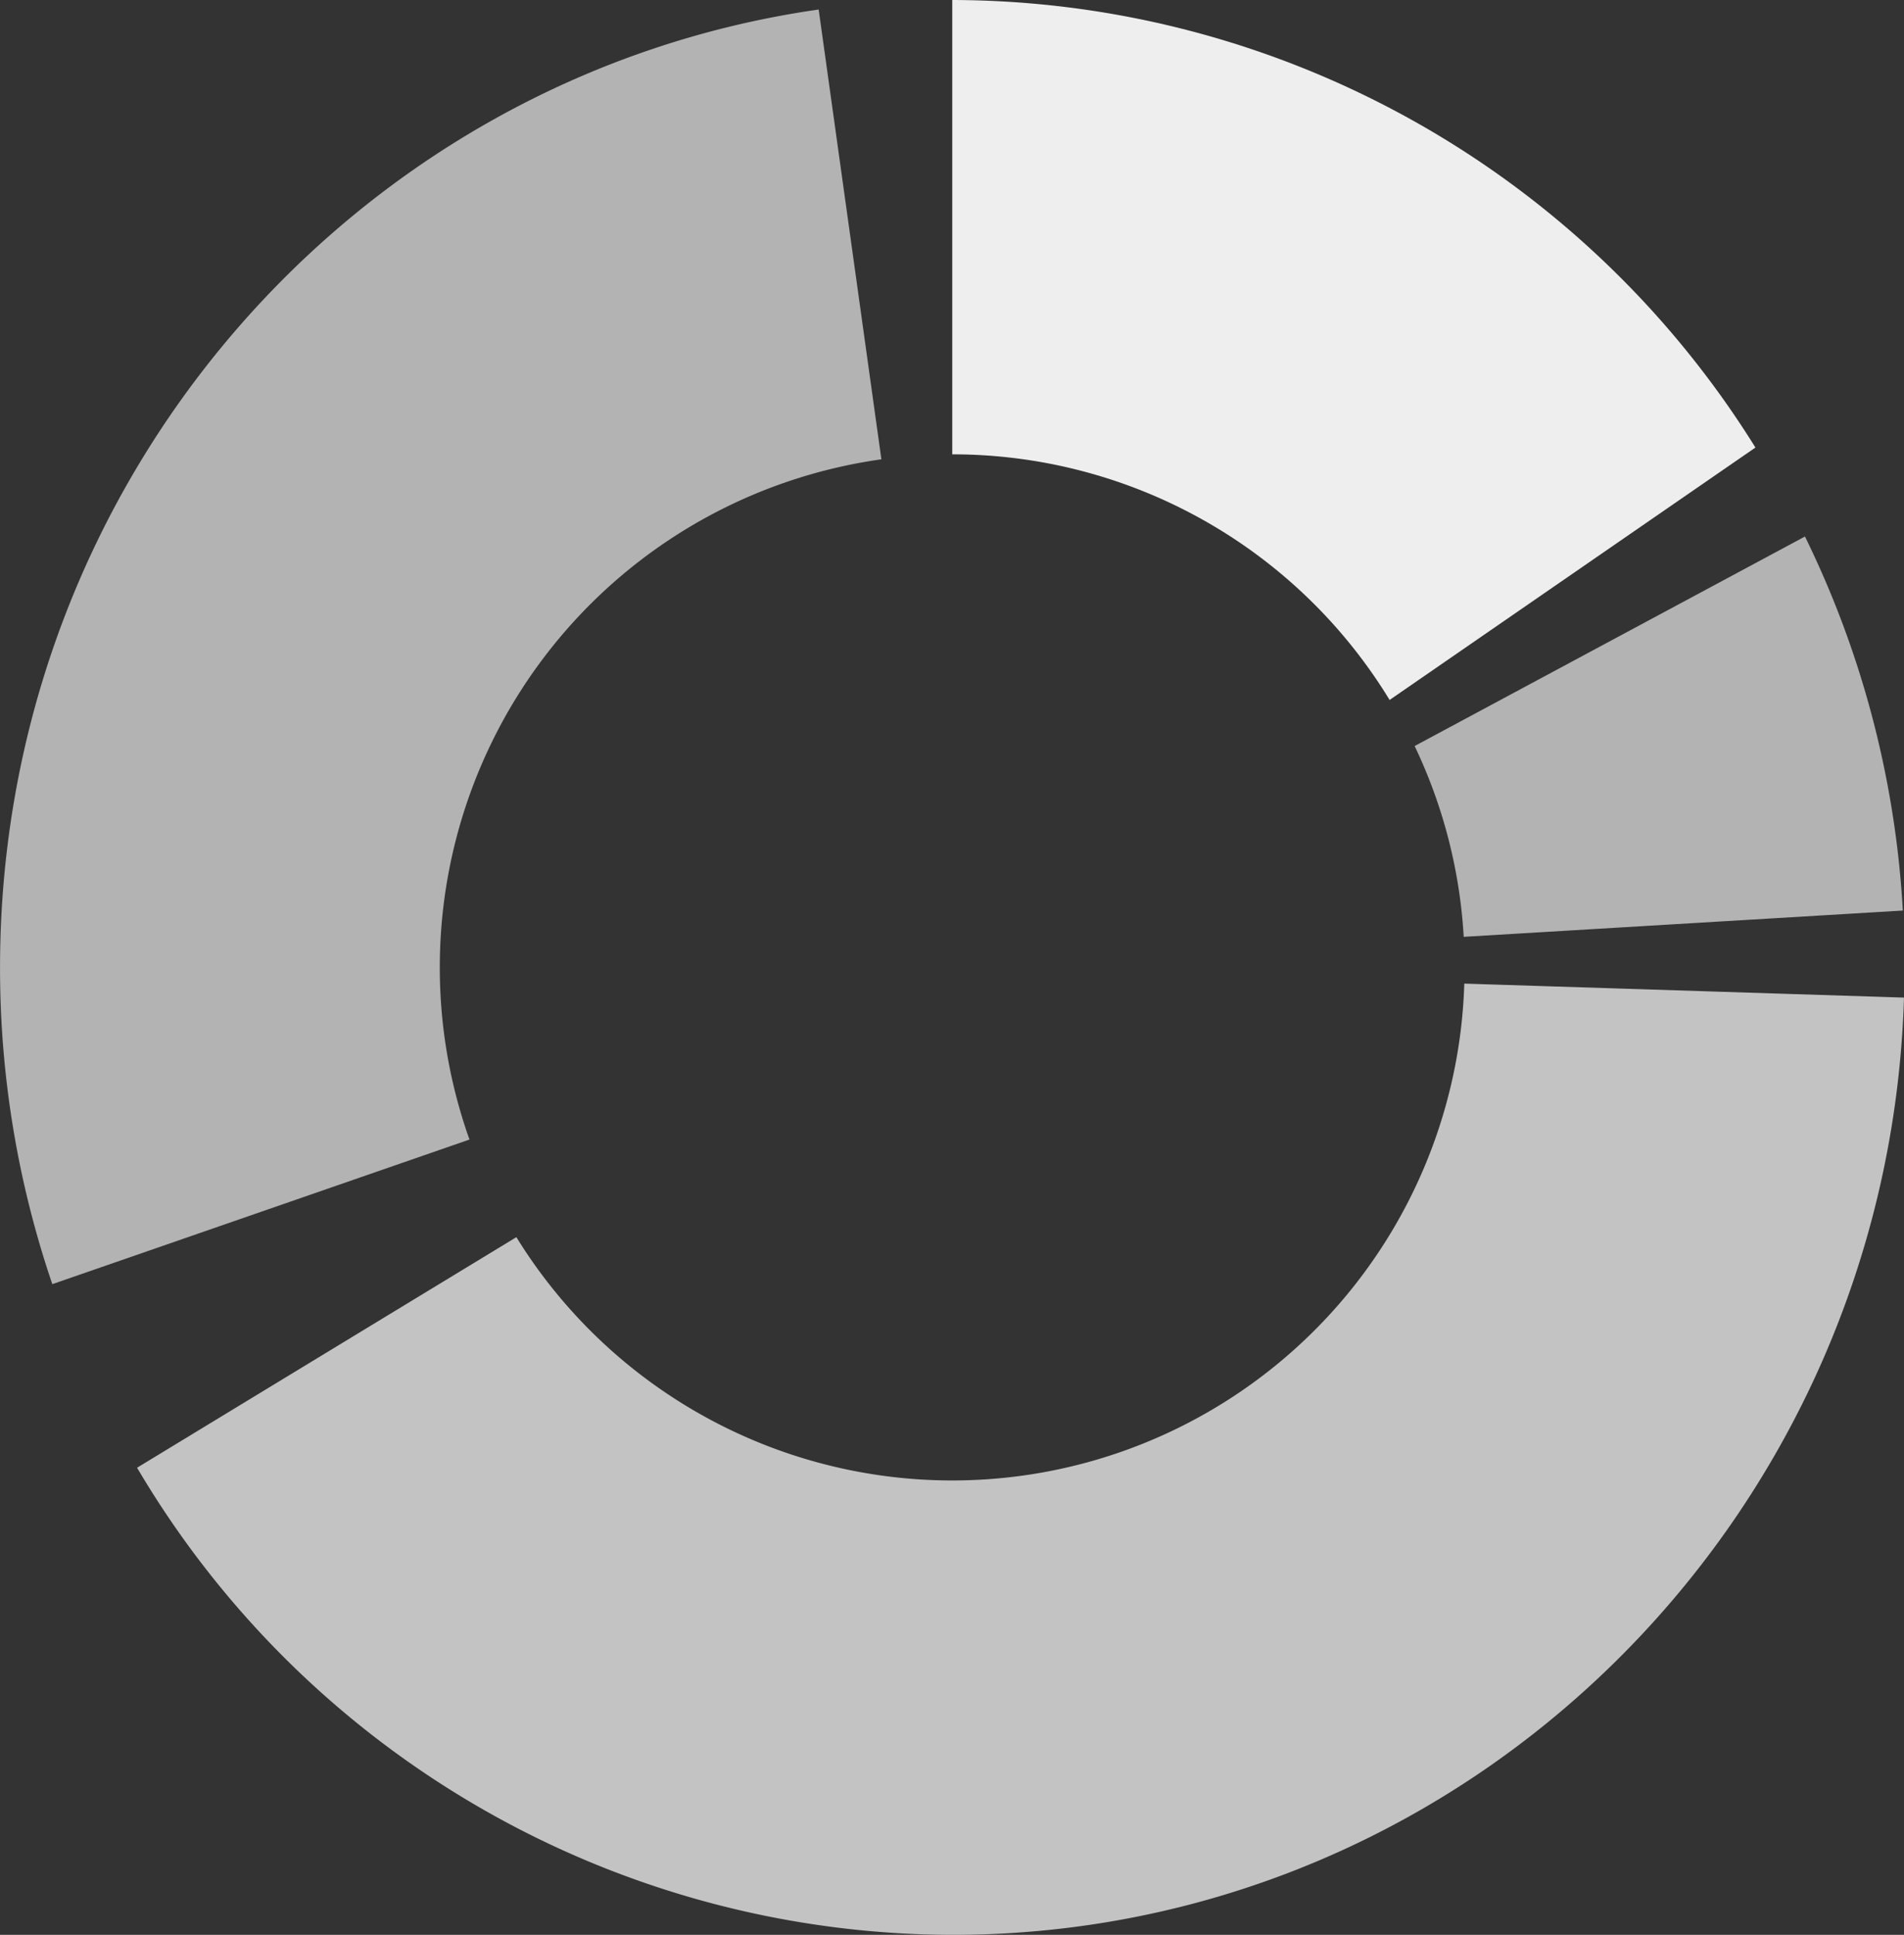
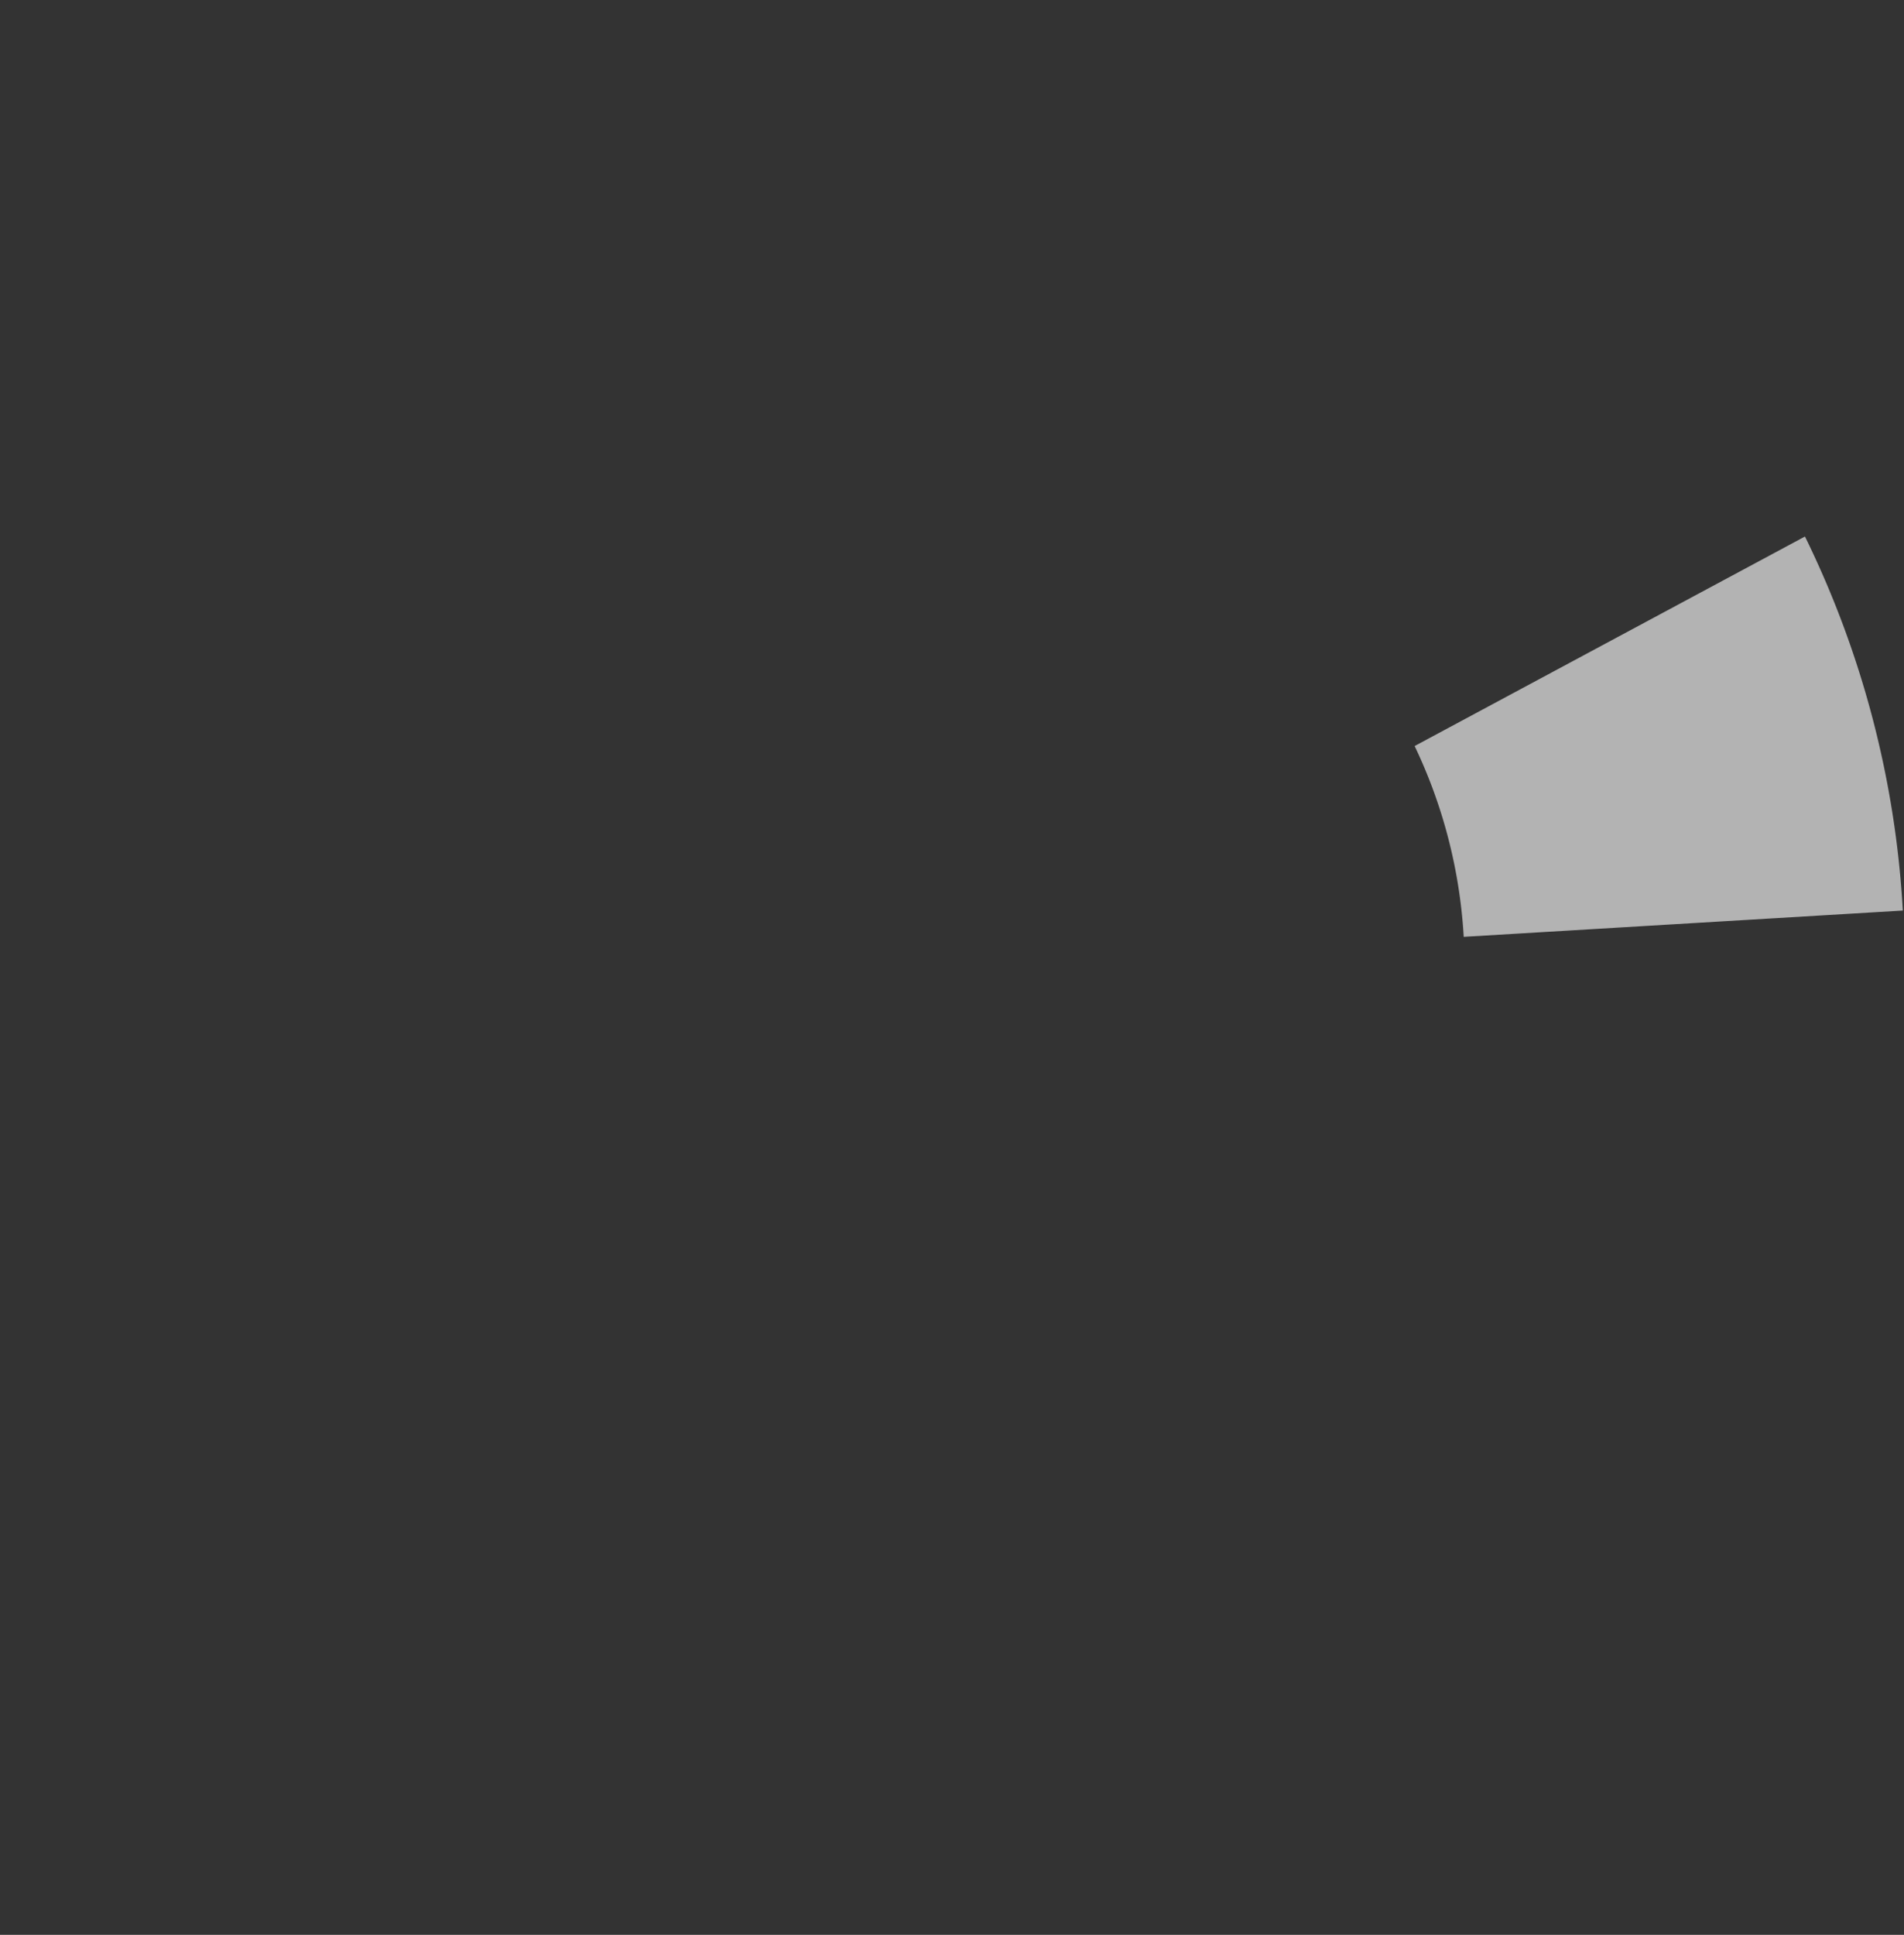
<svg xmlns="http://www.w3.org/2000/svg" width="160.901" height="163.463" viewBox="0 0 160.901 163.463">
  <rect x="0" y="0" width="160.901" height="163.463" fill="#333333" stroke="none" />
  <g id="Group_59" data-name="Group 59" transform="translate(-857.852 -573.273)">
    <path id="Path_229" data-name="Path 229" d="M984.753,653.636l37.108-2.22a82.236,82.236,0,0,0-8.27-31.6l-32.986,17.7A43.129,43.129,0,0,1,984.753,653.636Z" transform="translate(-3.207 -1.216)" fill="#b3b3b3" />
-     <path id="Path_230" data-name="Path 230" d="M977.442,632.408l30.915-21.325a80.126,80.126,0,0,0-67.874-37.81v38.384A43.268,43.268,0,0,1,977.442,632.408Z" transform="translate(-2.159)" fill="#eee" />
-     <path id="Path_231" data-name="Path 231" d="M895.018,655.026A43.334,43.334,0,0,1,932.335,612.1l-5.3-38c-39.1,5.576-69.18,39.681-69.18,80.926a82.767,82.767,0,0,0,4.418,26.759l35.253-12.217A43.3,43.3,0,0,1,895.018,655.026Z" transform="translate(0 -0.022)" fill="#b3b3b3" />
-     <path id="Path_232" data-name="Path 232" d="M981.906,658.6A43.288,43.288,0,0,1,901.8,680.022L869.746,699.5a80.181,80.181,0,0,0,68.888,39.466c43.6,0,79.1-35.224,80.429-79.184Z" transform="translate(-0.311 -2.229)" fill="#c3c3c3" />
  </g>
</svg>